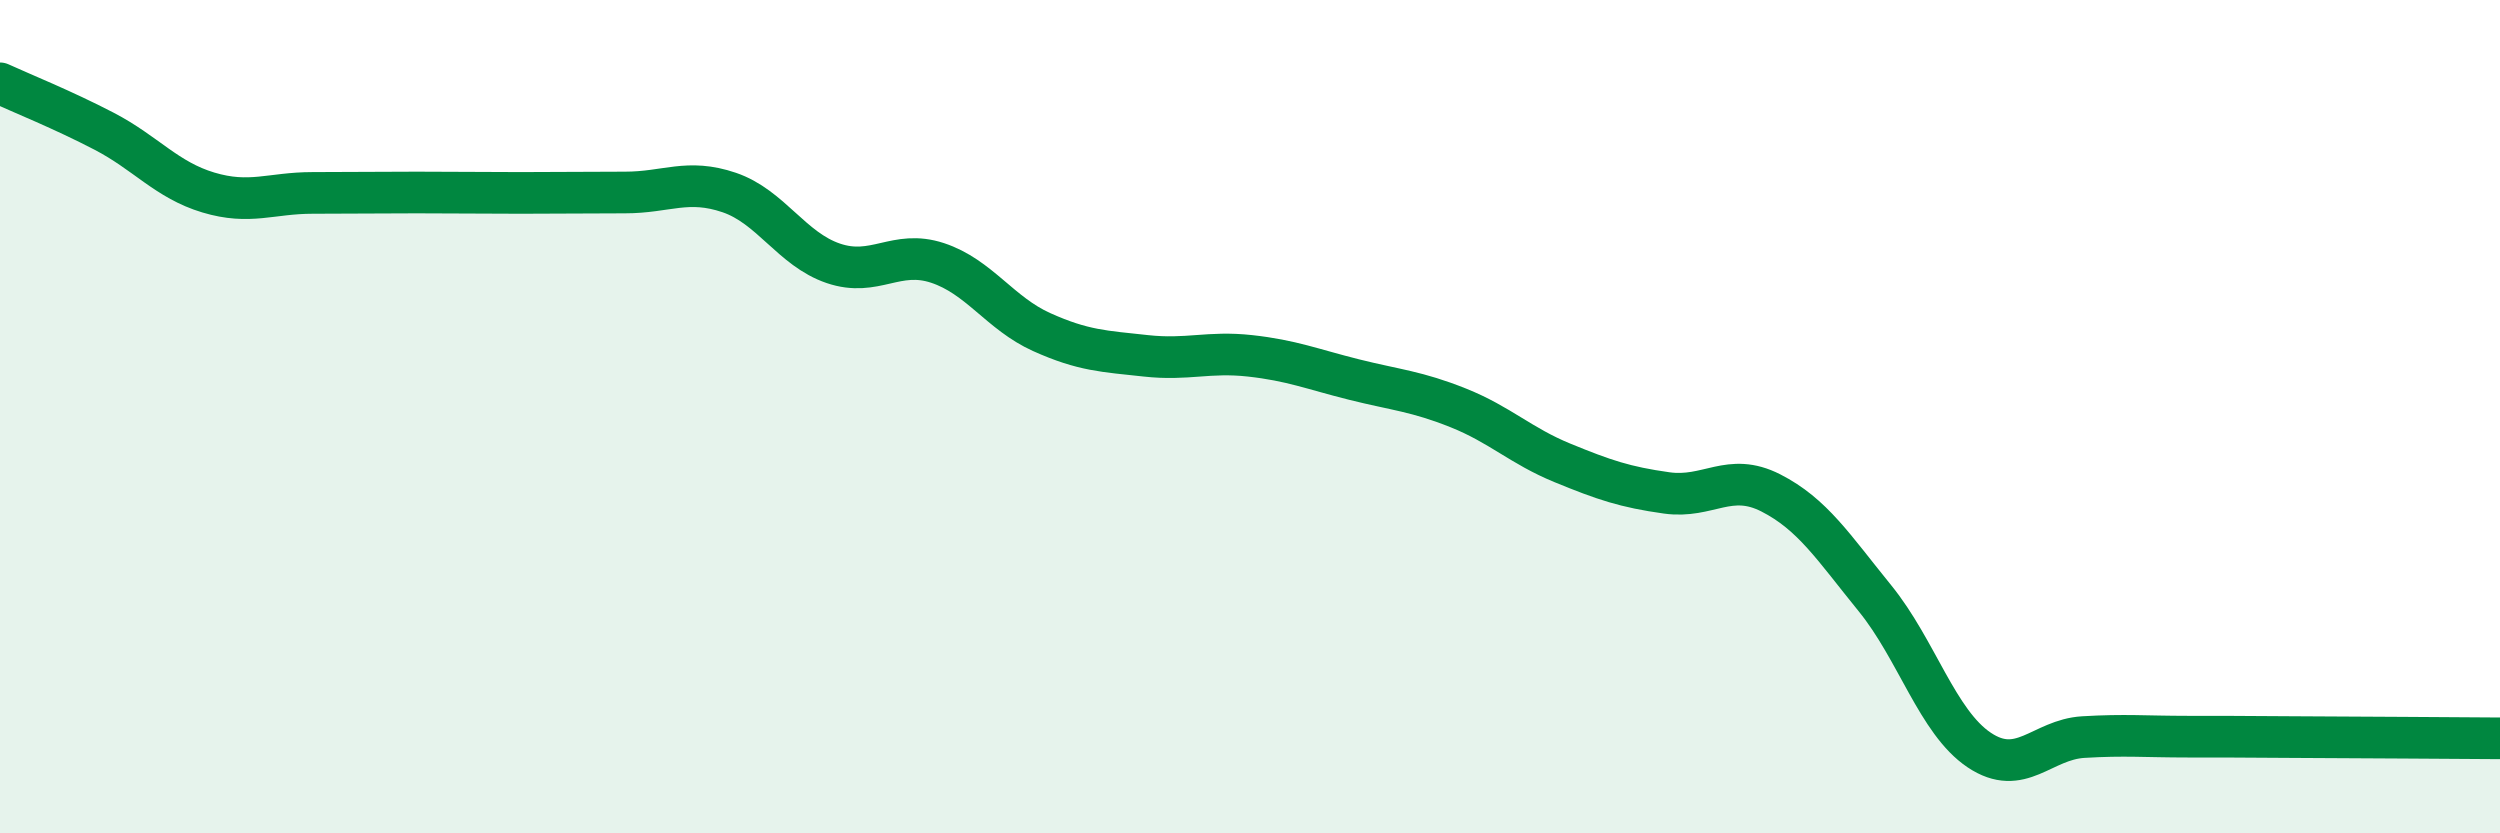
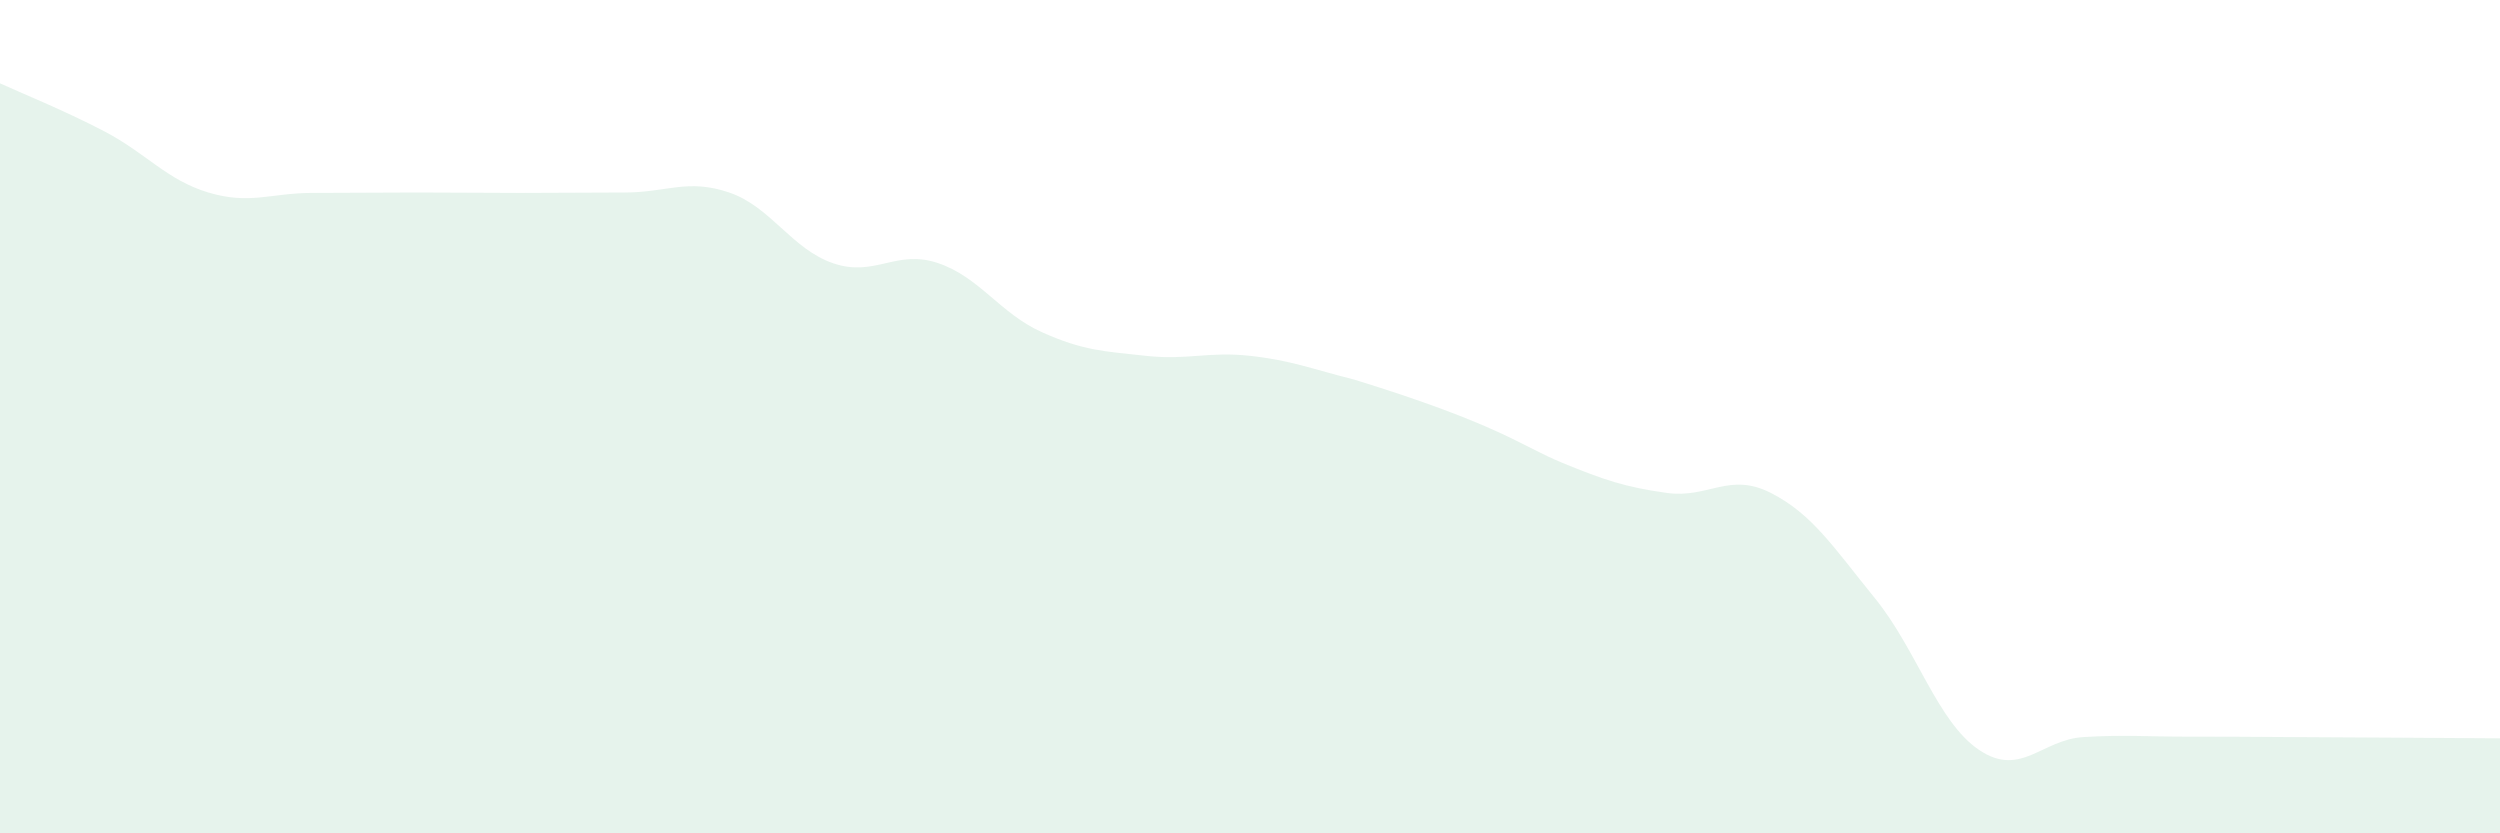
<svg xmlns="http://www.w3.org/2000/svg" width="60" height="20" viewBox="0 0 60 20">
-   <path d="M 0,2 C 0.5,2.23 1.5,2.63 2.5,3.15 C 3.5,3.67 4,4.32 5,4.62 C 6,4.92 6.5,4.63 7.5,4.63 C 8.5,4.63 9,4.62 10,4.62 C 11,4.62 11.5,4.63 12.5,4.63 C 13.5,4.63 14,4.62 15,4.62 C 16,4.62 16.5,4.28 17.5,4.62 C 18.5,4.96 19,5.98 20,6.32 C 21,6.66 21.5,5.98 22.5,6.31 C 23.5,6.64 24,7.52 25,7.97 C 26,8.42 26.5,8.43 27.5,8.54 C 28.5,8.65 29,8.43 30,8.54 C 31,8.65 31.5,8.86 32.5,9.11 C 33.5,9.36 34,9.39 35,9.79 C 36,10.19 36.5,10.7 37.5,11.11 C 38.5,11.52 39,11.69 40,11.83 C 41,11.97 41.5,11.32 42.5,11.83 C 43.5,12.34 44,13.13 45,14.36 C 46,15.59 46.5,17.33 47.5,18 C 48.5,18.67 49,17.75 50,17.69 C 51,17.63 51.5,17.68 52.5,17.68 C 53.5,17.68 53.5,17.68 55,17.69 C 56.5,17.7 59,17.71 60,17.72L60 20L0 20Z" fill="#008740" opacity="0.1" stroke-linecap="round" stroke-linejoin="round" />
-   <path d="M 0,2 C 0.5,2.23 1.5,2.63 2.5,3.15 C 3.5,3.67 4,4.32 5,4.62 C 6,4.92 6.5,4.63 7.5,4.63 C 8.5,4.63 9,4.62 10,4.62 C 11,4.62 11.5,4.63 12.5,4.63 C 13.5,4.63 14,4.62 15,4.62 C 16,4.62 16.5,4.28 17.5,4.62 C 18.5,4.96 19,5.98 20,6.32 C 21,6.66 21.5,5.98 22.5,6.31 C 23.5,6.64 24,7.52 25,7.97 C 26,8.42 26.5,8.43 27.5,8.54 C 28.5,8.65 29,8.43 30,8.54 C 31,8.65 31.5,8.86 32.5,9.11 C 33.5,9.36 34,9.39 35,9.79 C 36,10.19 36.5,10.7 37.5,11.11 C 38.5,11.52 39,11.69 40,11.83 C 41,11.97 41.5,11.32 42.5,11.83 C 43.5,12.34 44,13.13 45,14.36 C 46,15.59 46.5,17.33 47.5,18 C 48.5,18.67 49,17.75 50,17.69 C 51,17.63 51.5,17.68 52.5,17.68 C 53.5,17.68 53.5,17.68 55,17.69 C 56.5,17.7 59,17.71 60,17.72" stroke="#008740" stroke-width="1" fill="none" stroke-linecap="round" stroke-linejoin="round" />
+   <path d="M 0,2 C 0.5,2.23 1.5,2.63 2.5,3.15 C 3.5,3.67 4,4.32 5,4.62 C 6,4.92 6.5,4.63 7.5,4.63 C 8.5,4.63 9,4.62 10,4.62 C 11,4.62 11.5,4.63 12.5,4.63 C 13.5,4.63 14,4.62 15,4.62 C 16,4.62 16.5,4.28 17.5,4.62 C 18.5,4.96 19,5.98 20,6.32 C 21,6.66 21.5,5.98 22.5,6.31 C 23.5,6.64 24,7.52 25,7.97 C 26,8.42 26.5,8.43 27.5,8.54 C 28.5,8.65 29,8.43 30,8.54 C 31,8.65 31.5,8.86 32.5,9.11 C 36,10.19 36.5,10.7 37.5,11.11 C 38.5,11.52 39,11.69 40,11.83 C 41,11.97 41.5,11.32 42.5,11.83 C 43.5,12.34 44,13.13 45,14.36 C 46,15.59 46.5,17.33 47.5,18 C 48.5,18.67 49,17.75 50,17.69 C 51,17.63 51.5,17.68 52.5,17.68 C 53.5,17.68 53.5,17.68 55,17.69 C 56.5,17.7 59,17.71 60,17.72L60 20L0 20Z" fill="#008740" opacity="0.1" stroke-linecap="round" stroke-linejoin="round" />
</svg>